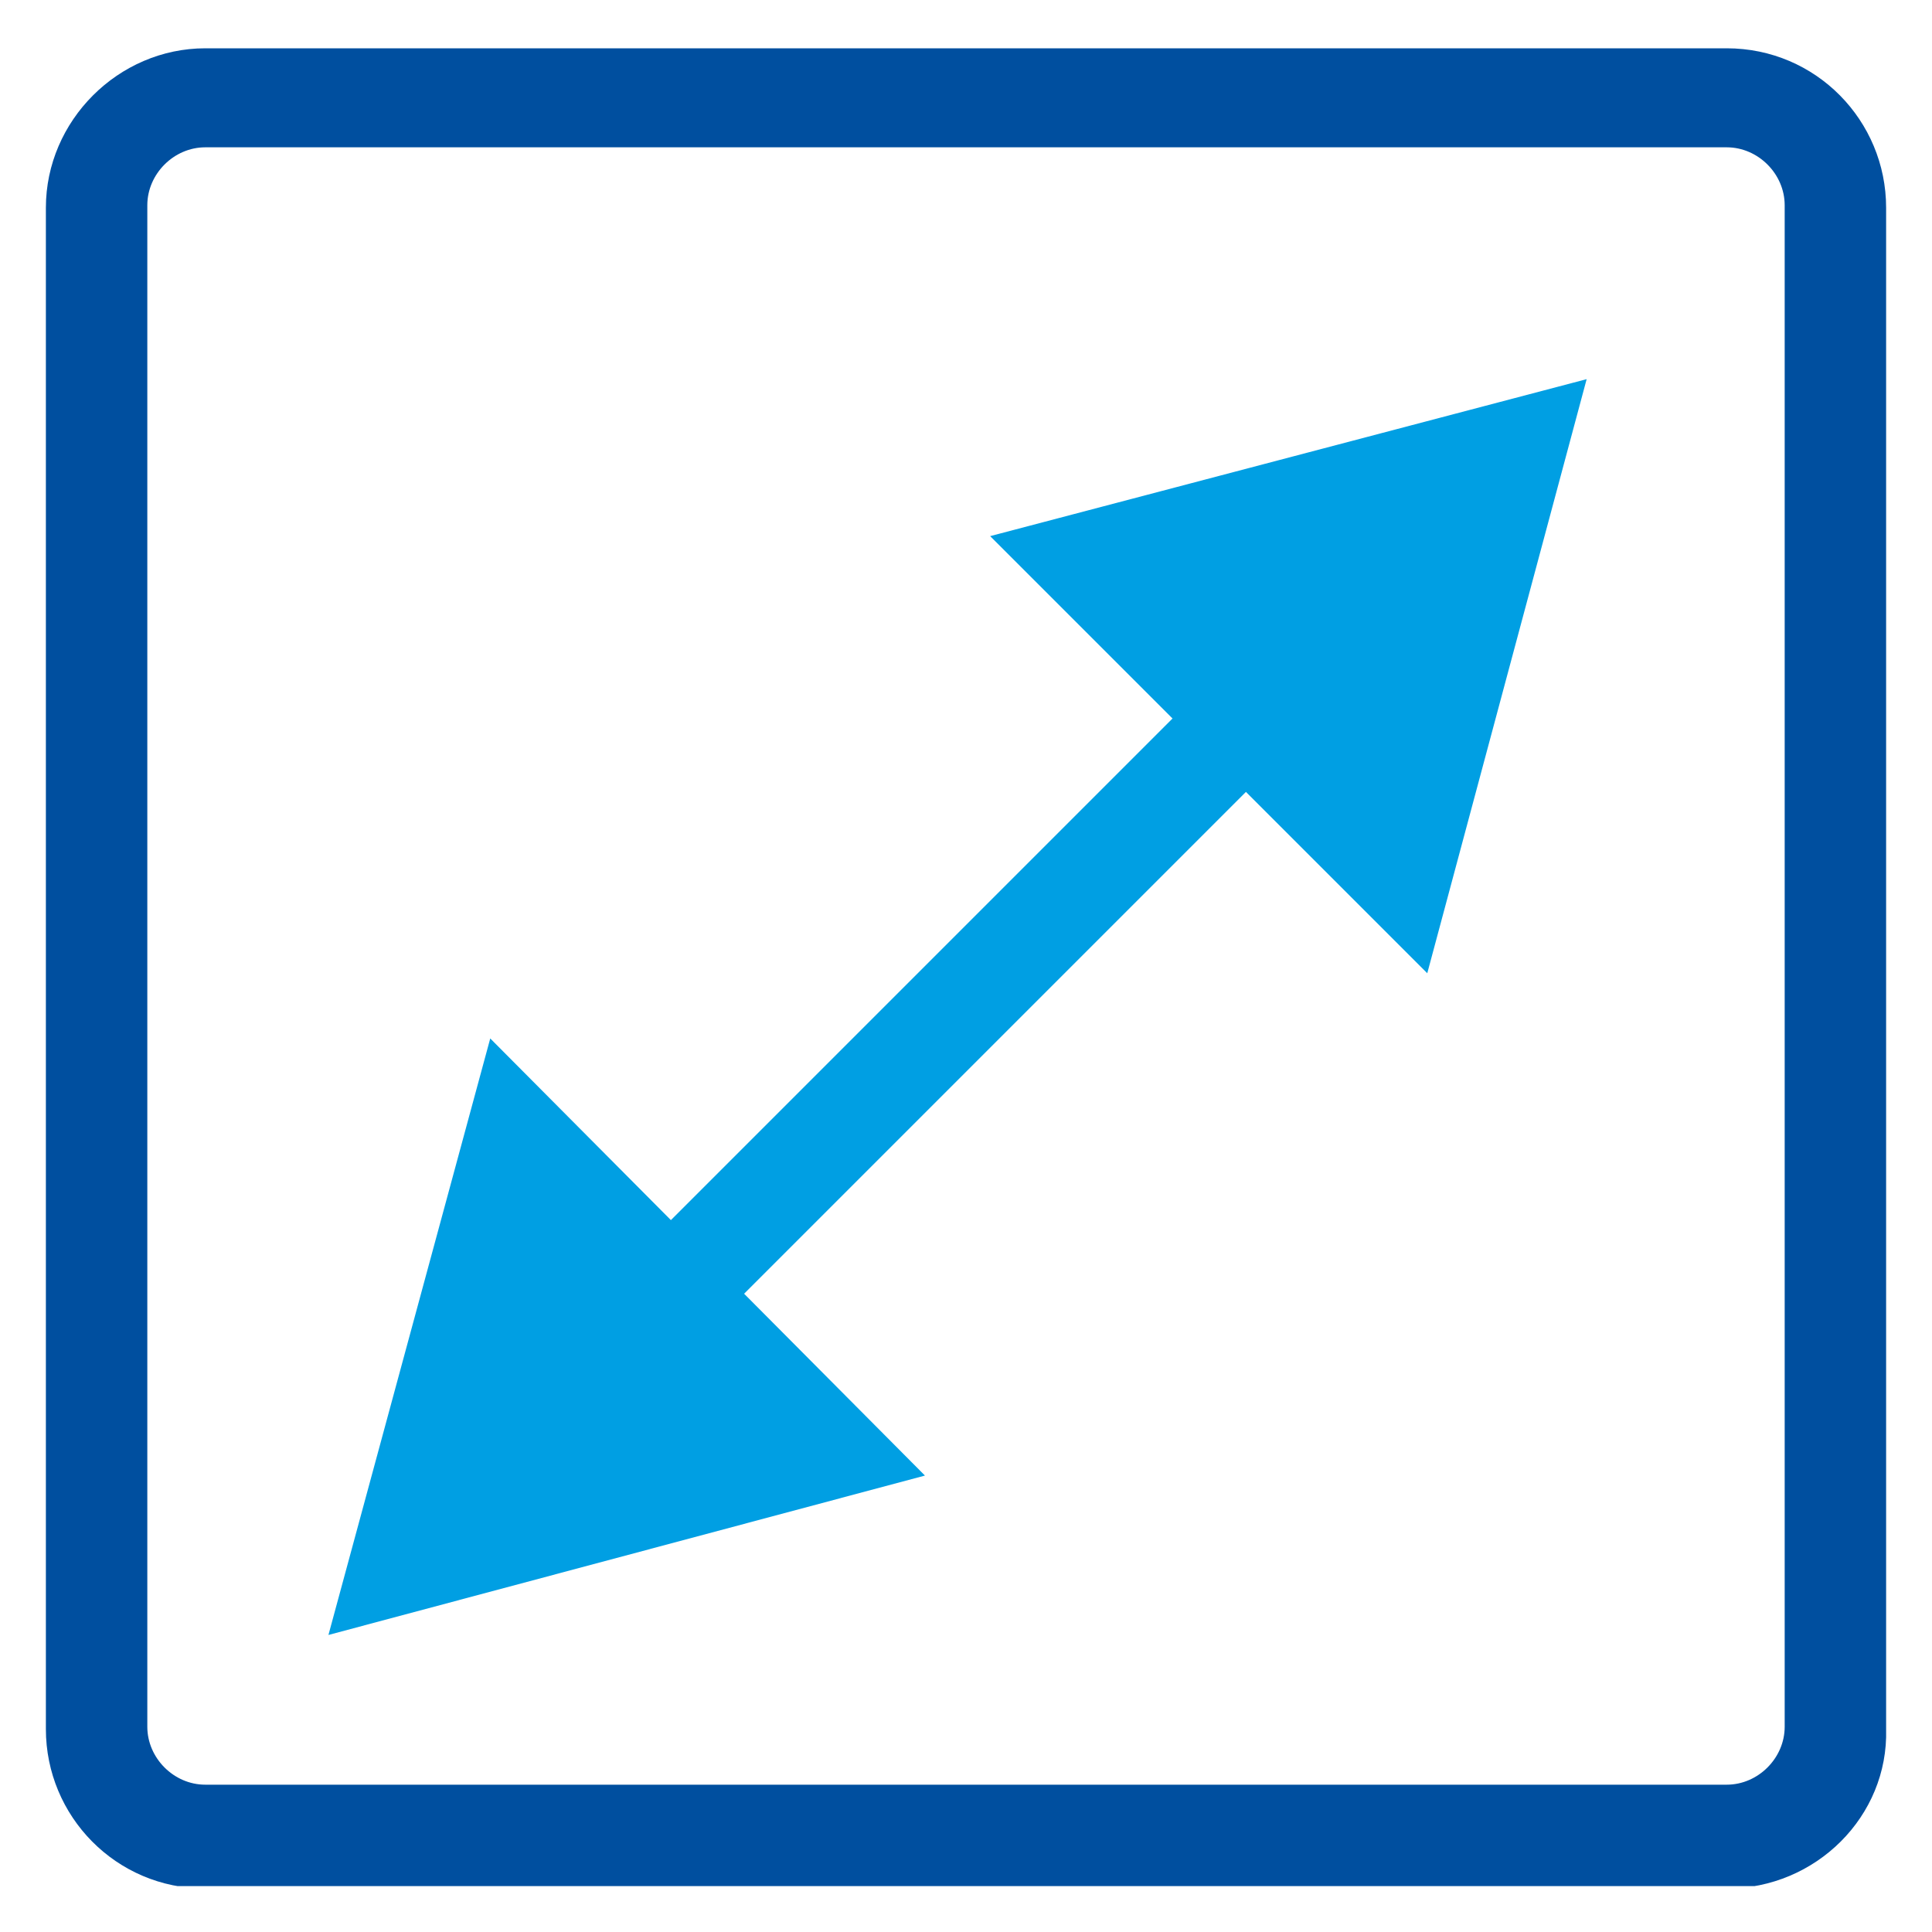
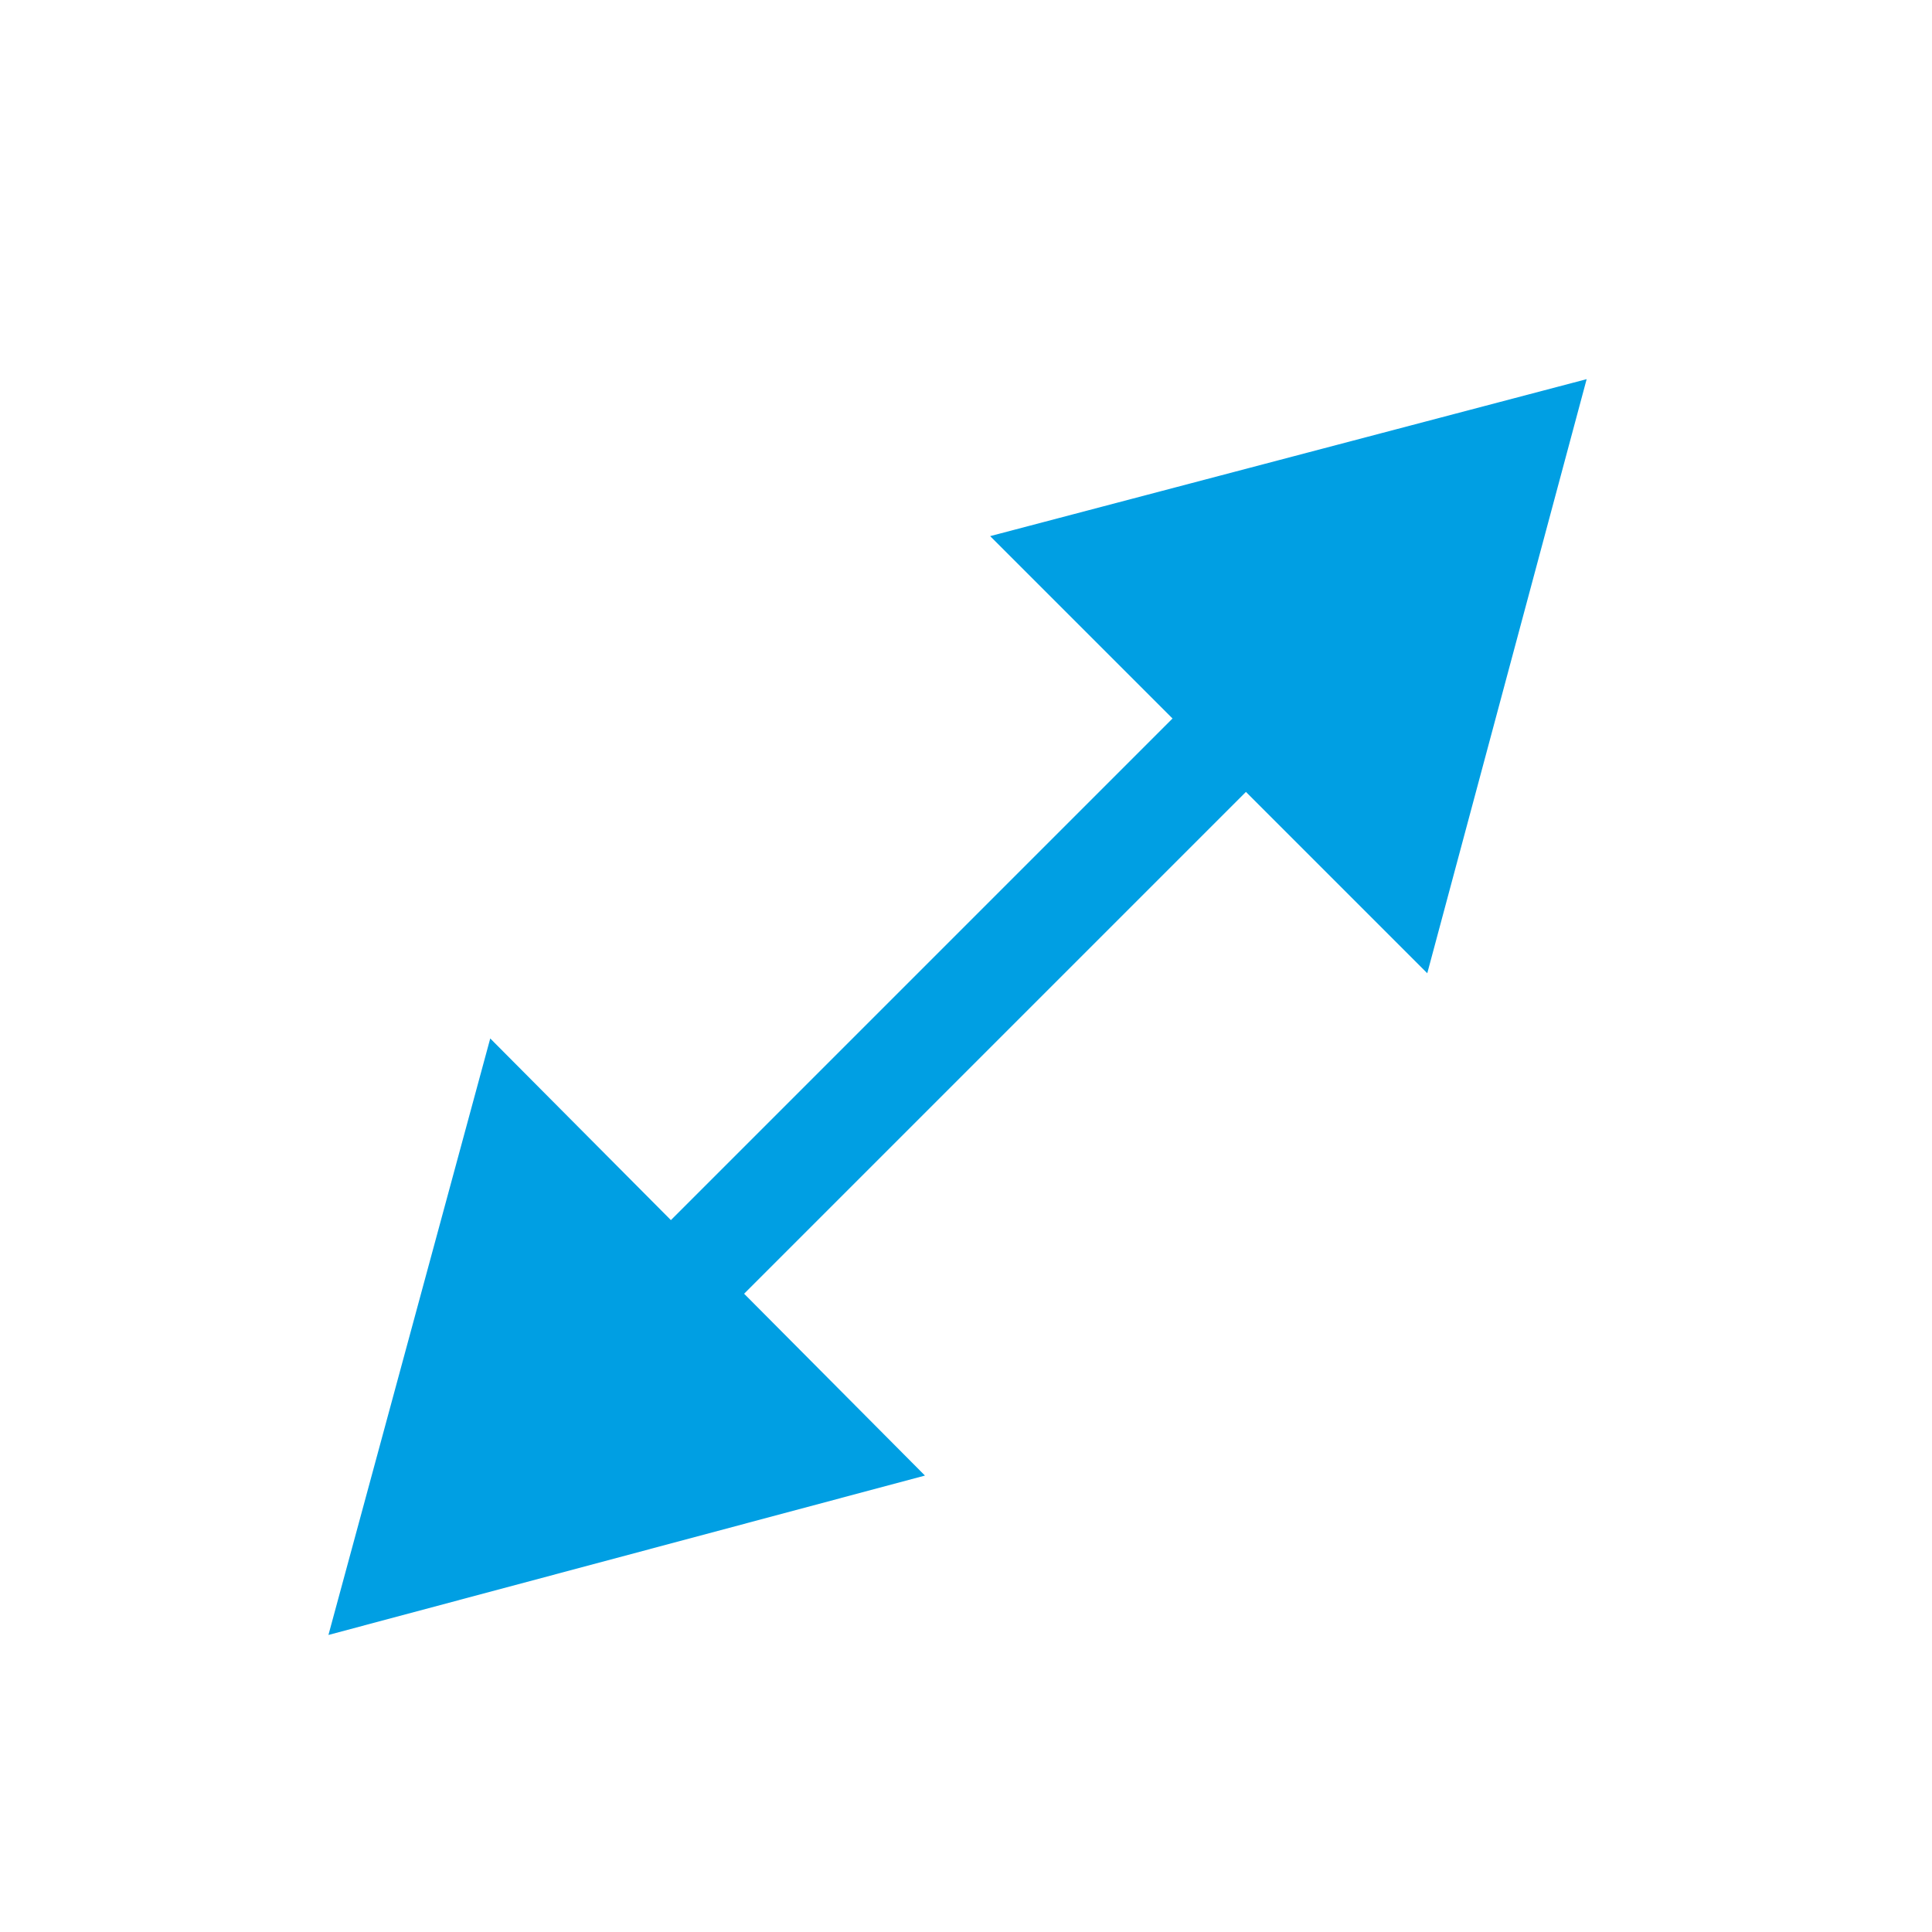
<svg xmlns="http://www.w3.org/2000/svg" xmlns:xlink="http://www.w3.org/1999/xlink" version="1.1" id="Ebene_1" x="0px" y="0px" viewBox="0 0 80 80" style="enable-background:new 0 0 80 80;" xml:space="preserve" width="80" height="80">
  <style type="text/css">
	.st0{clip-path:url(#SVGID_2_);}
	.st1{fill:#004F9F;}
	.st2{fill:#009FE3;}
</style>
  <g>
    <g>
      <g>
        <defs>
          <rect id="SVGID_1_" x="1.8" y="1.8" width="76.3" height="76.3" />
        </defs>
        <clipPath id="SVGID_2_">
          <use xlink:href="#SVGID_1_" style="overflow:visible;" />
        </clipPath>
        <g class="st0">
-           <path class="st1" d="M71.5,78.2h-63c-3.7,0-6.6-3-6.6-6.6v-63c0-3.6,3-6.6,6.6-6.6h63c3.7,0,6.6,3,6.6,6.6v63      C78.2,75.2,75.2,78.2,71.5,78.2z M8.5,6.1c-1.3,0-2.4,1.1-2.4,2.4v63c0,1.3,1.1,2.4,2.4,2.4h63c1.3,0,2.4-1.1,2.4-2.4v-63      c0-1.3-1.1-2.4-2.4-2.4L8.5,6.1L8.5,6.1z" />
-         </g>
+           </g>
      </g>
    </g>
    <g>
      <rect x="21.3" y="39.5" transform="matrix(0.707 -0.707 0.707 0.707 -17.828 40.277)" class="st2" width="36.9" height="4.3" />
    </g>
    <g>
      <polygon class="st2" points="38.3,61.1 13.6,67.7 20.3,43   " />
    </g>
    <g>
      <polygon class="st2" points="59.1,40.3 65.7,15.7 41,22.2   " />
    </g>
  </g>
</svg>